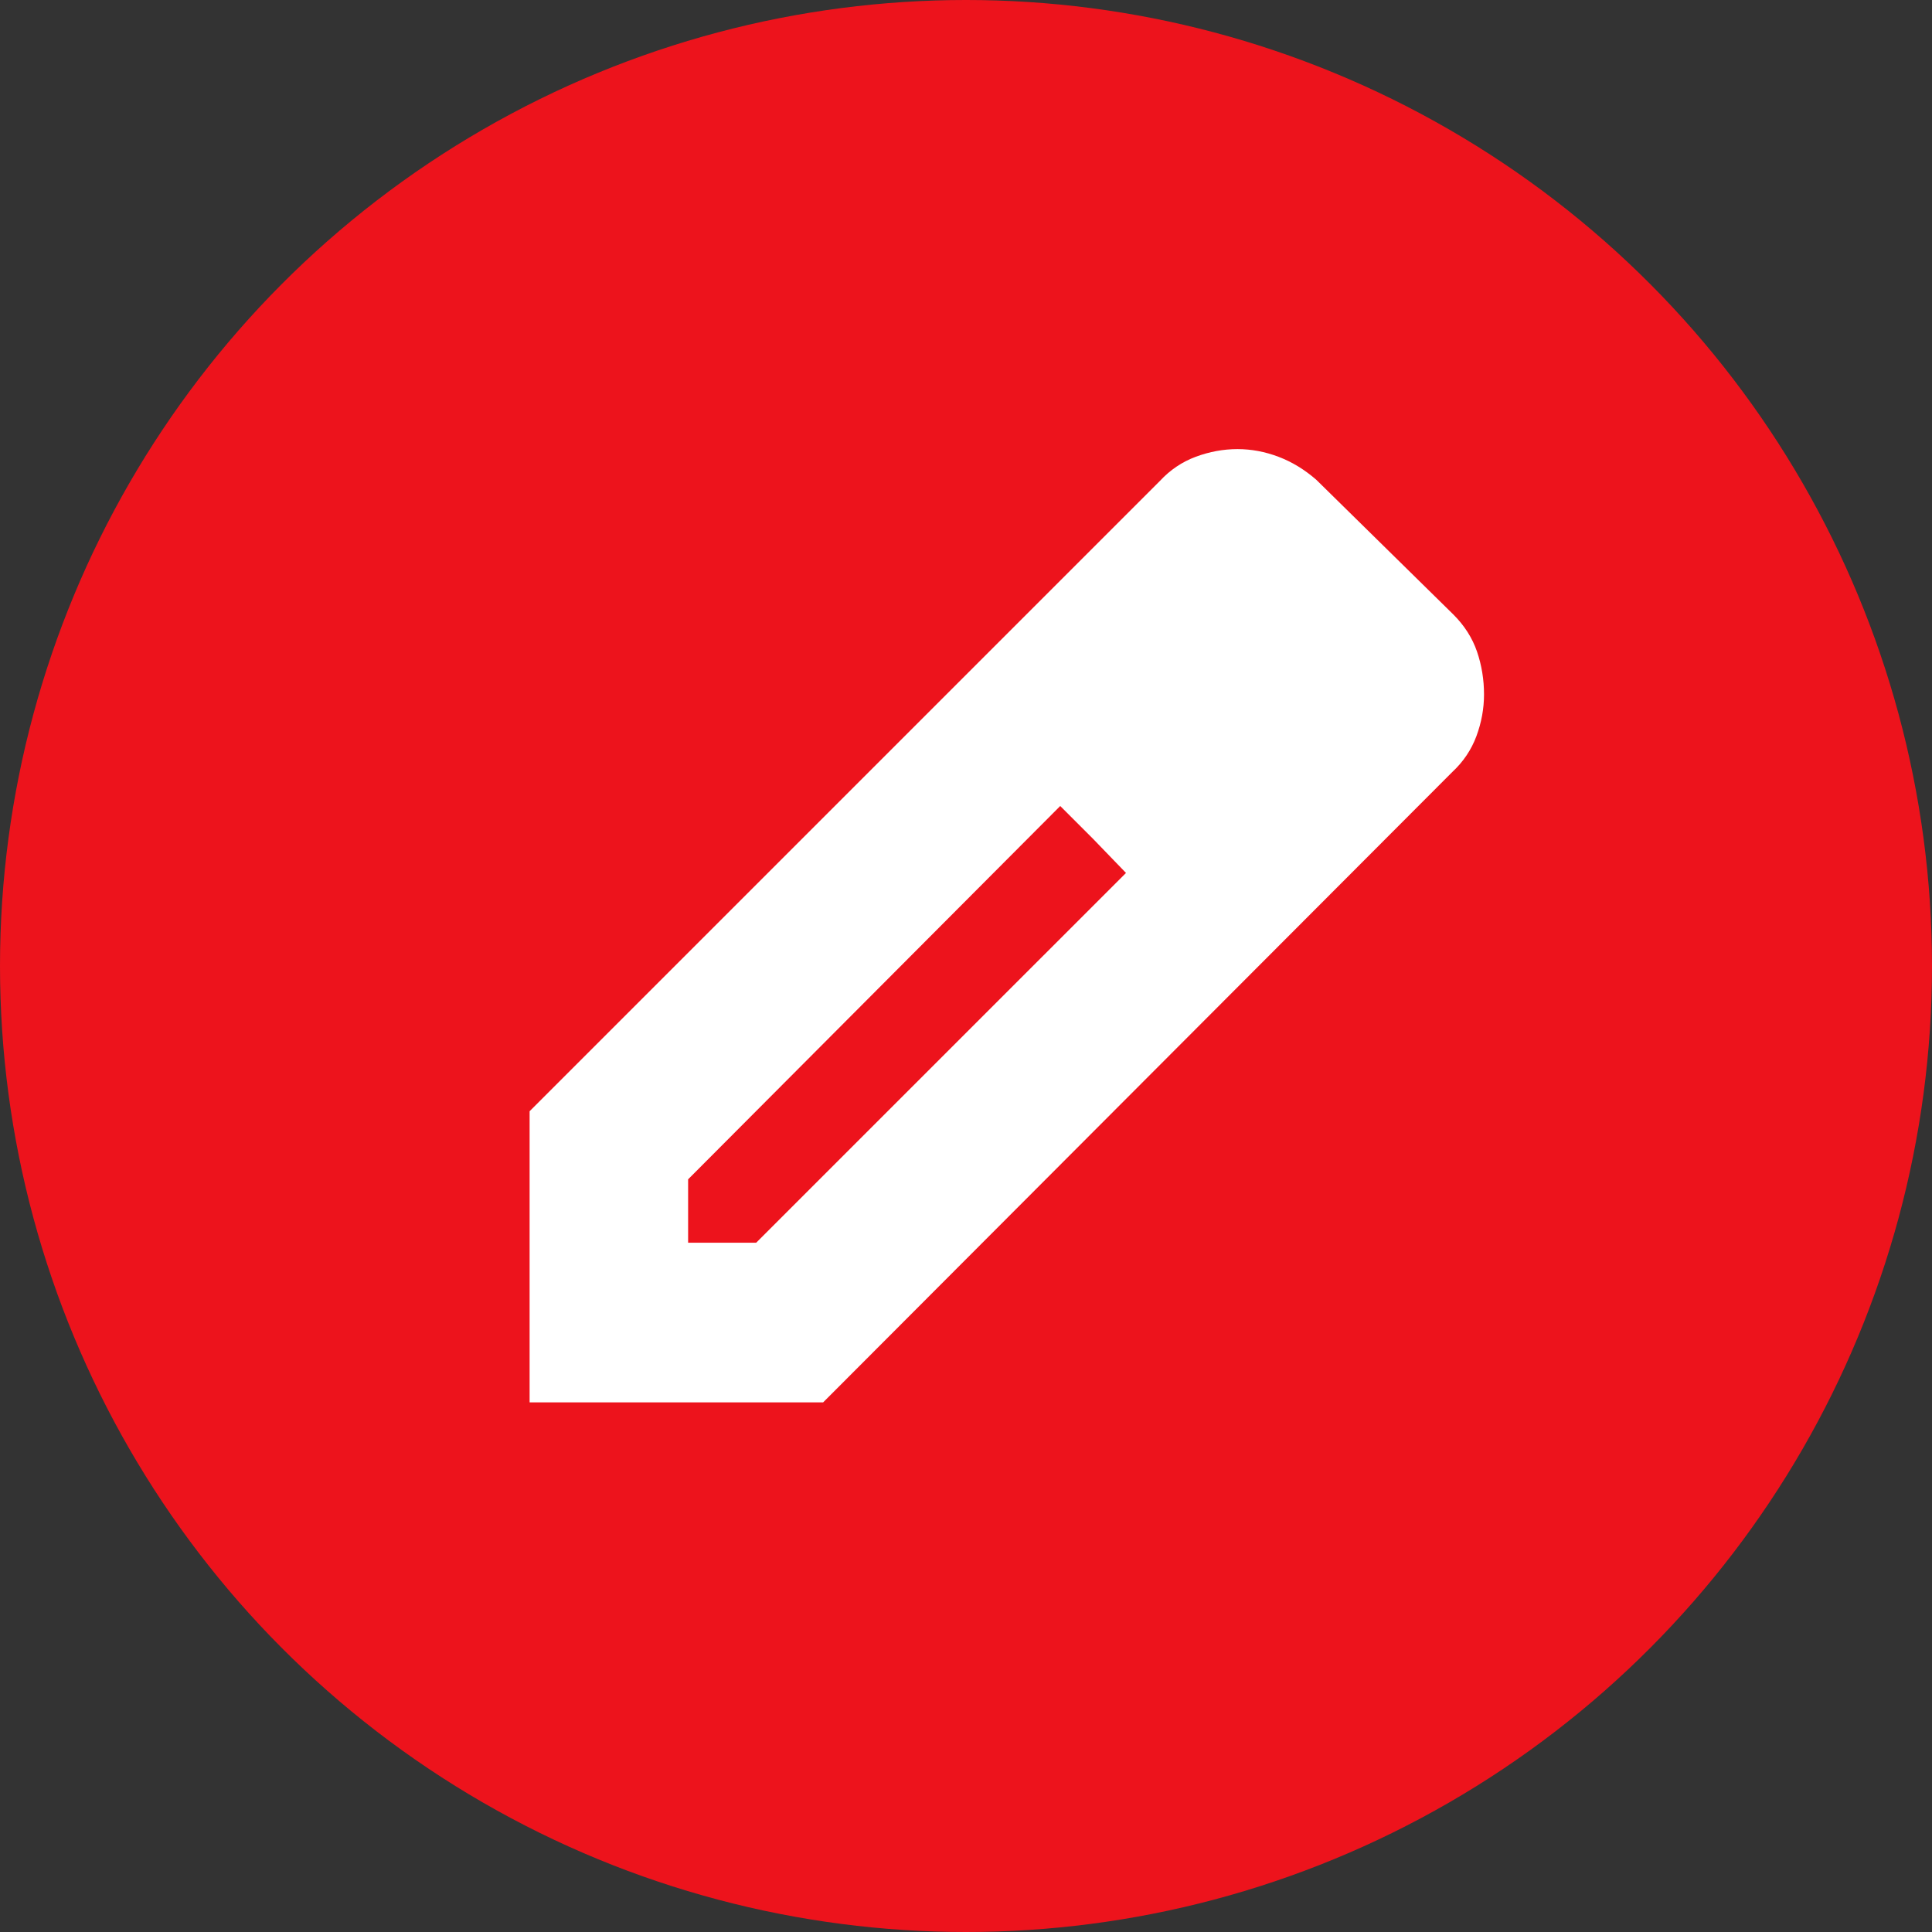
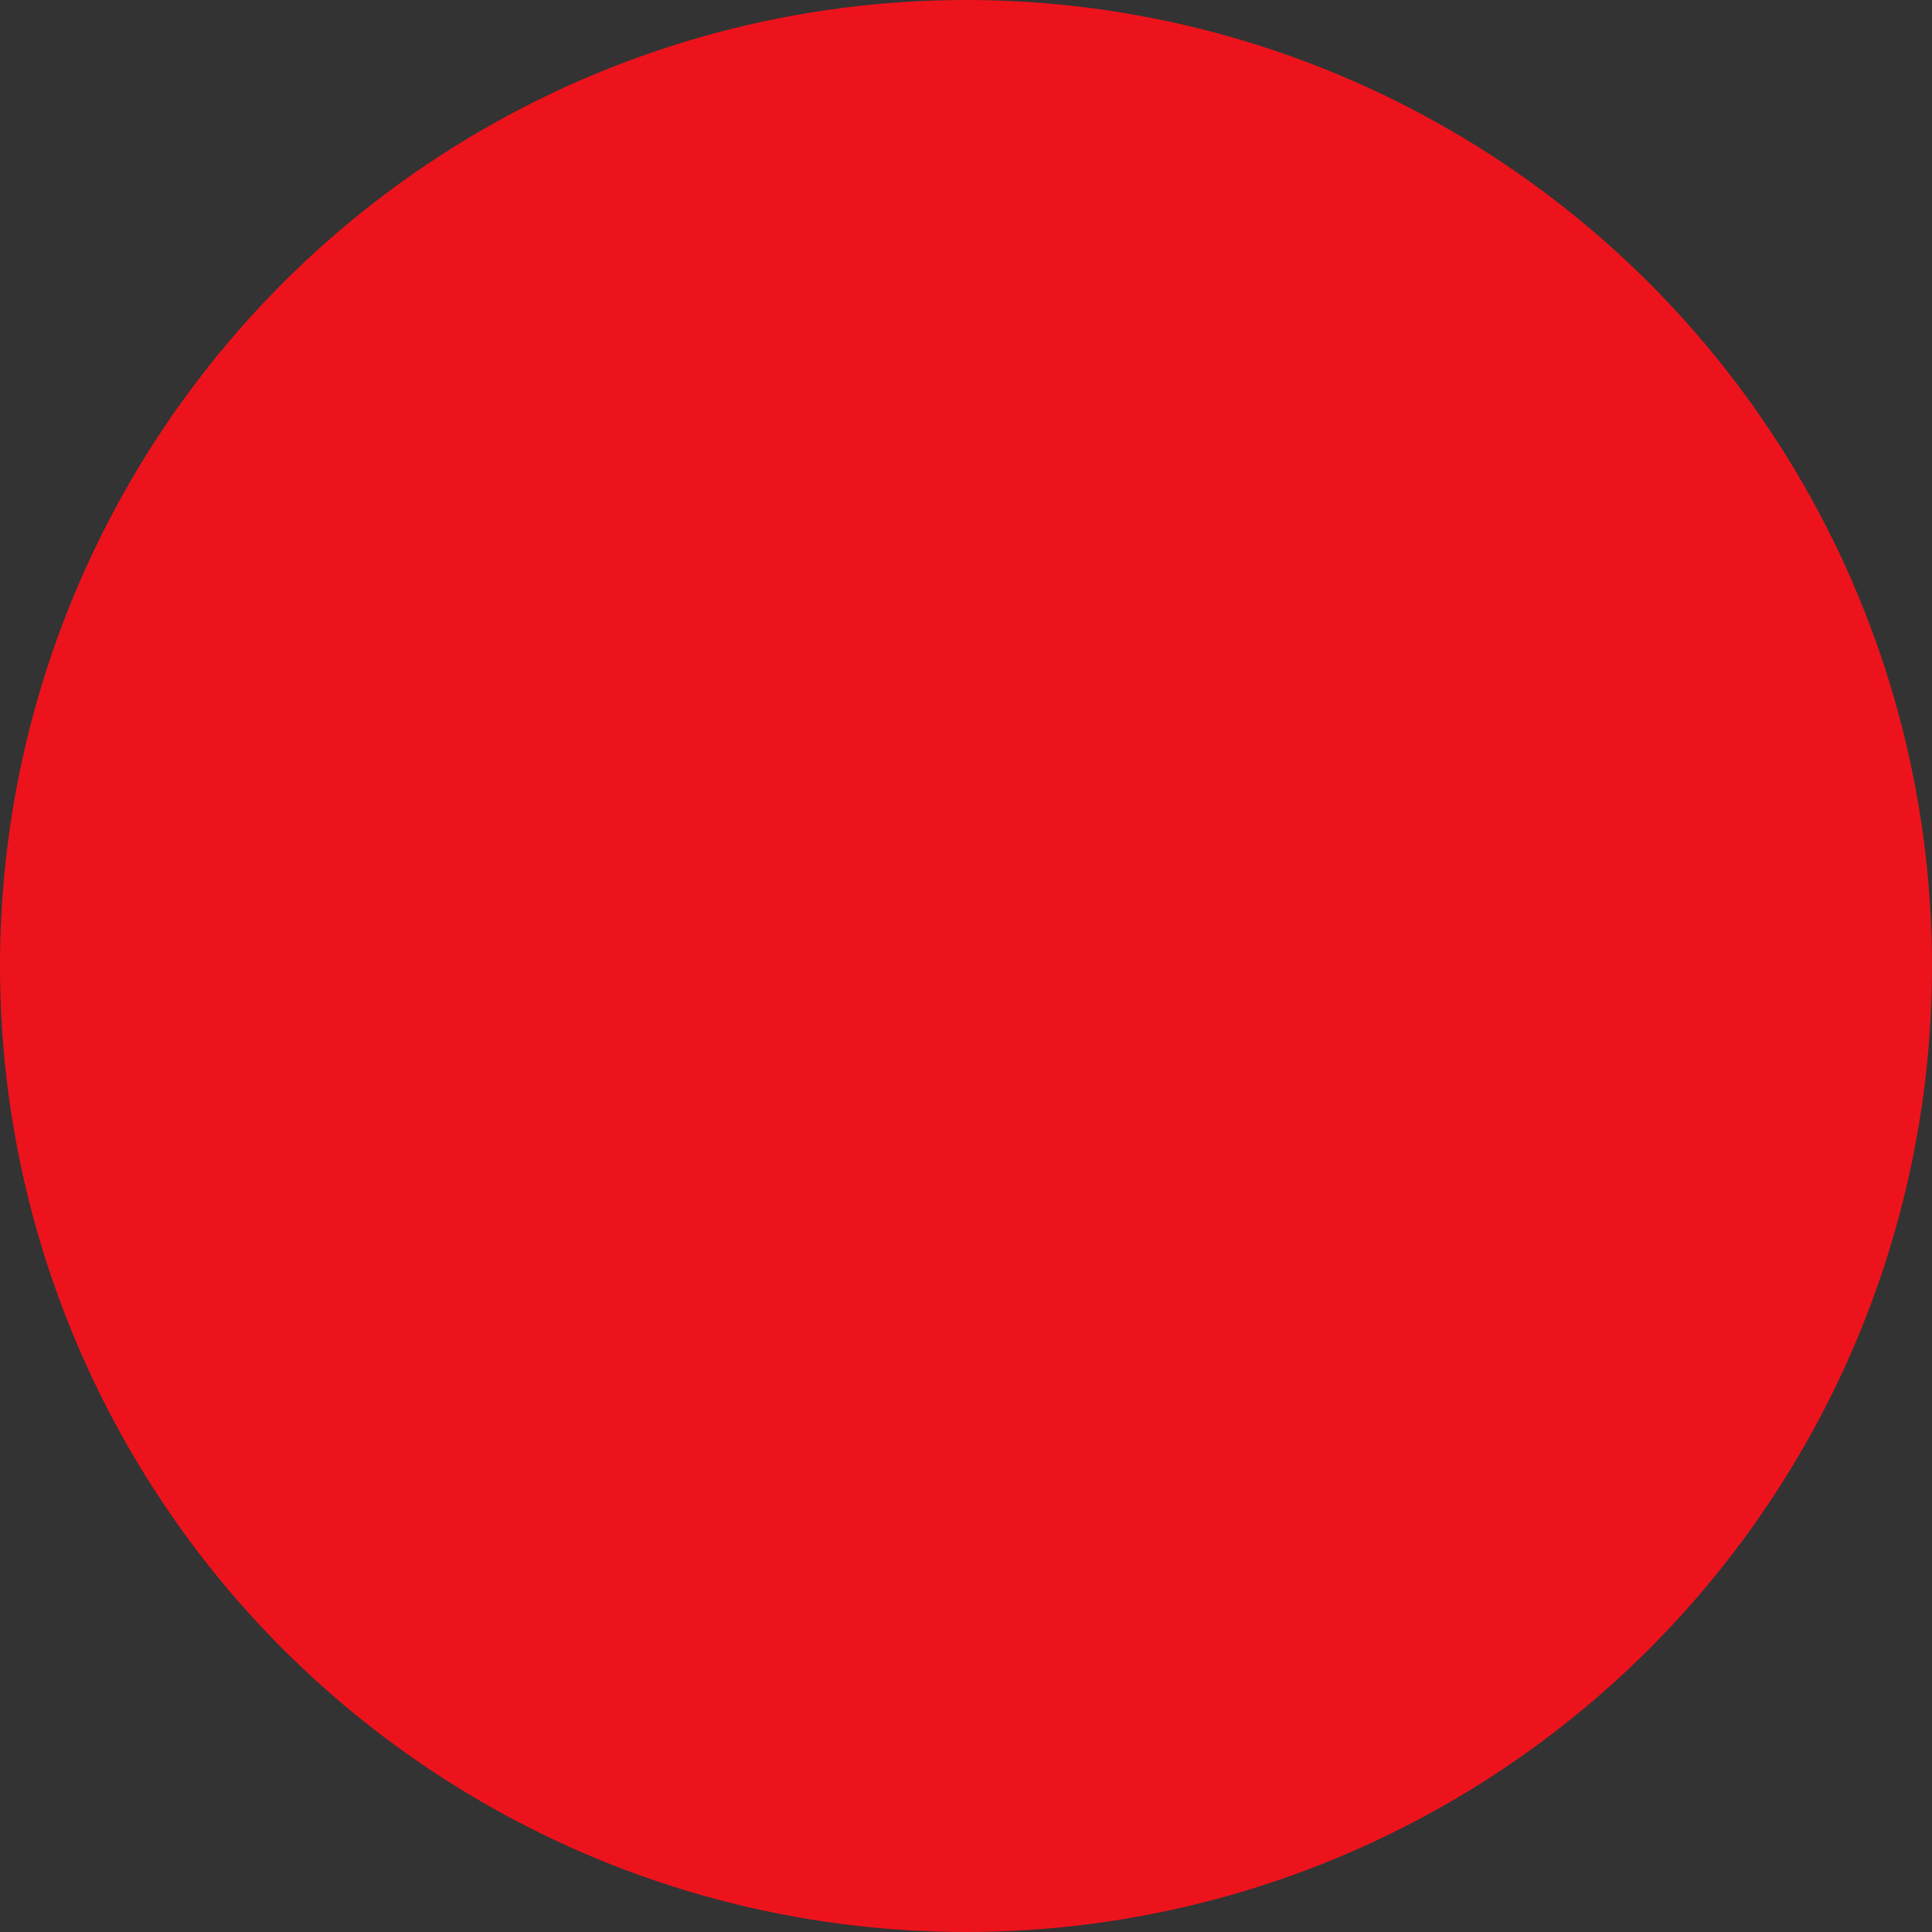
<svg xmlns="http://www.w3.org/2000/svg" width="48" height="48" viewBox="0 0 48 48" fill="none">
  <rect x="0" y="0" width="48" height="48" fill="#333333" stroke="none" />
  <ellipse cx="24" cy="24" rx="24" ry="24" fill="#ED131C" />
-   <path d="M17.096 30.875H18.787L27.975 21.688L26.341 20.025L17.096 29.3V30.875ZM13.158 34.842V27.608L28.82 11.946C29.073 11.674 29.369 11.474 29.709 11.348C30.049 11.222 30.394 11.158 30.745 11.158C31.09 11.158 31.429 11.222 31.762 11.348C32.096 11.474 32.408 11.664 32.7 11.917L36.112 15.271C36.384 15.543 36.579 15.849 36.696 16.189C36.812 16.529 36.87 16.884 36.87 17.253C36.87 17.604 36.807 17.949 36.681 18.29C36.554 18.63 36.355 18.926 36.083 19.179L20.45 34.842H13.158ZM27.158 20.842L26.341 20.025L27.975 21.688L27.158 20.842Z" fill="white" />
</svg>